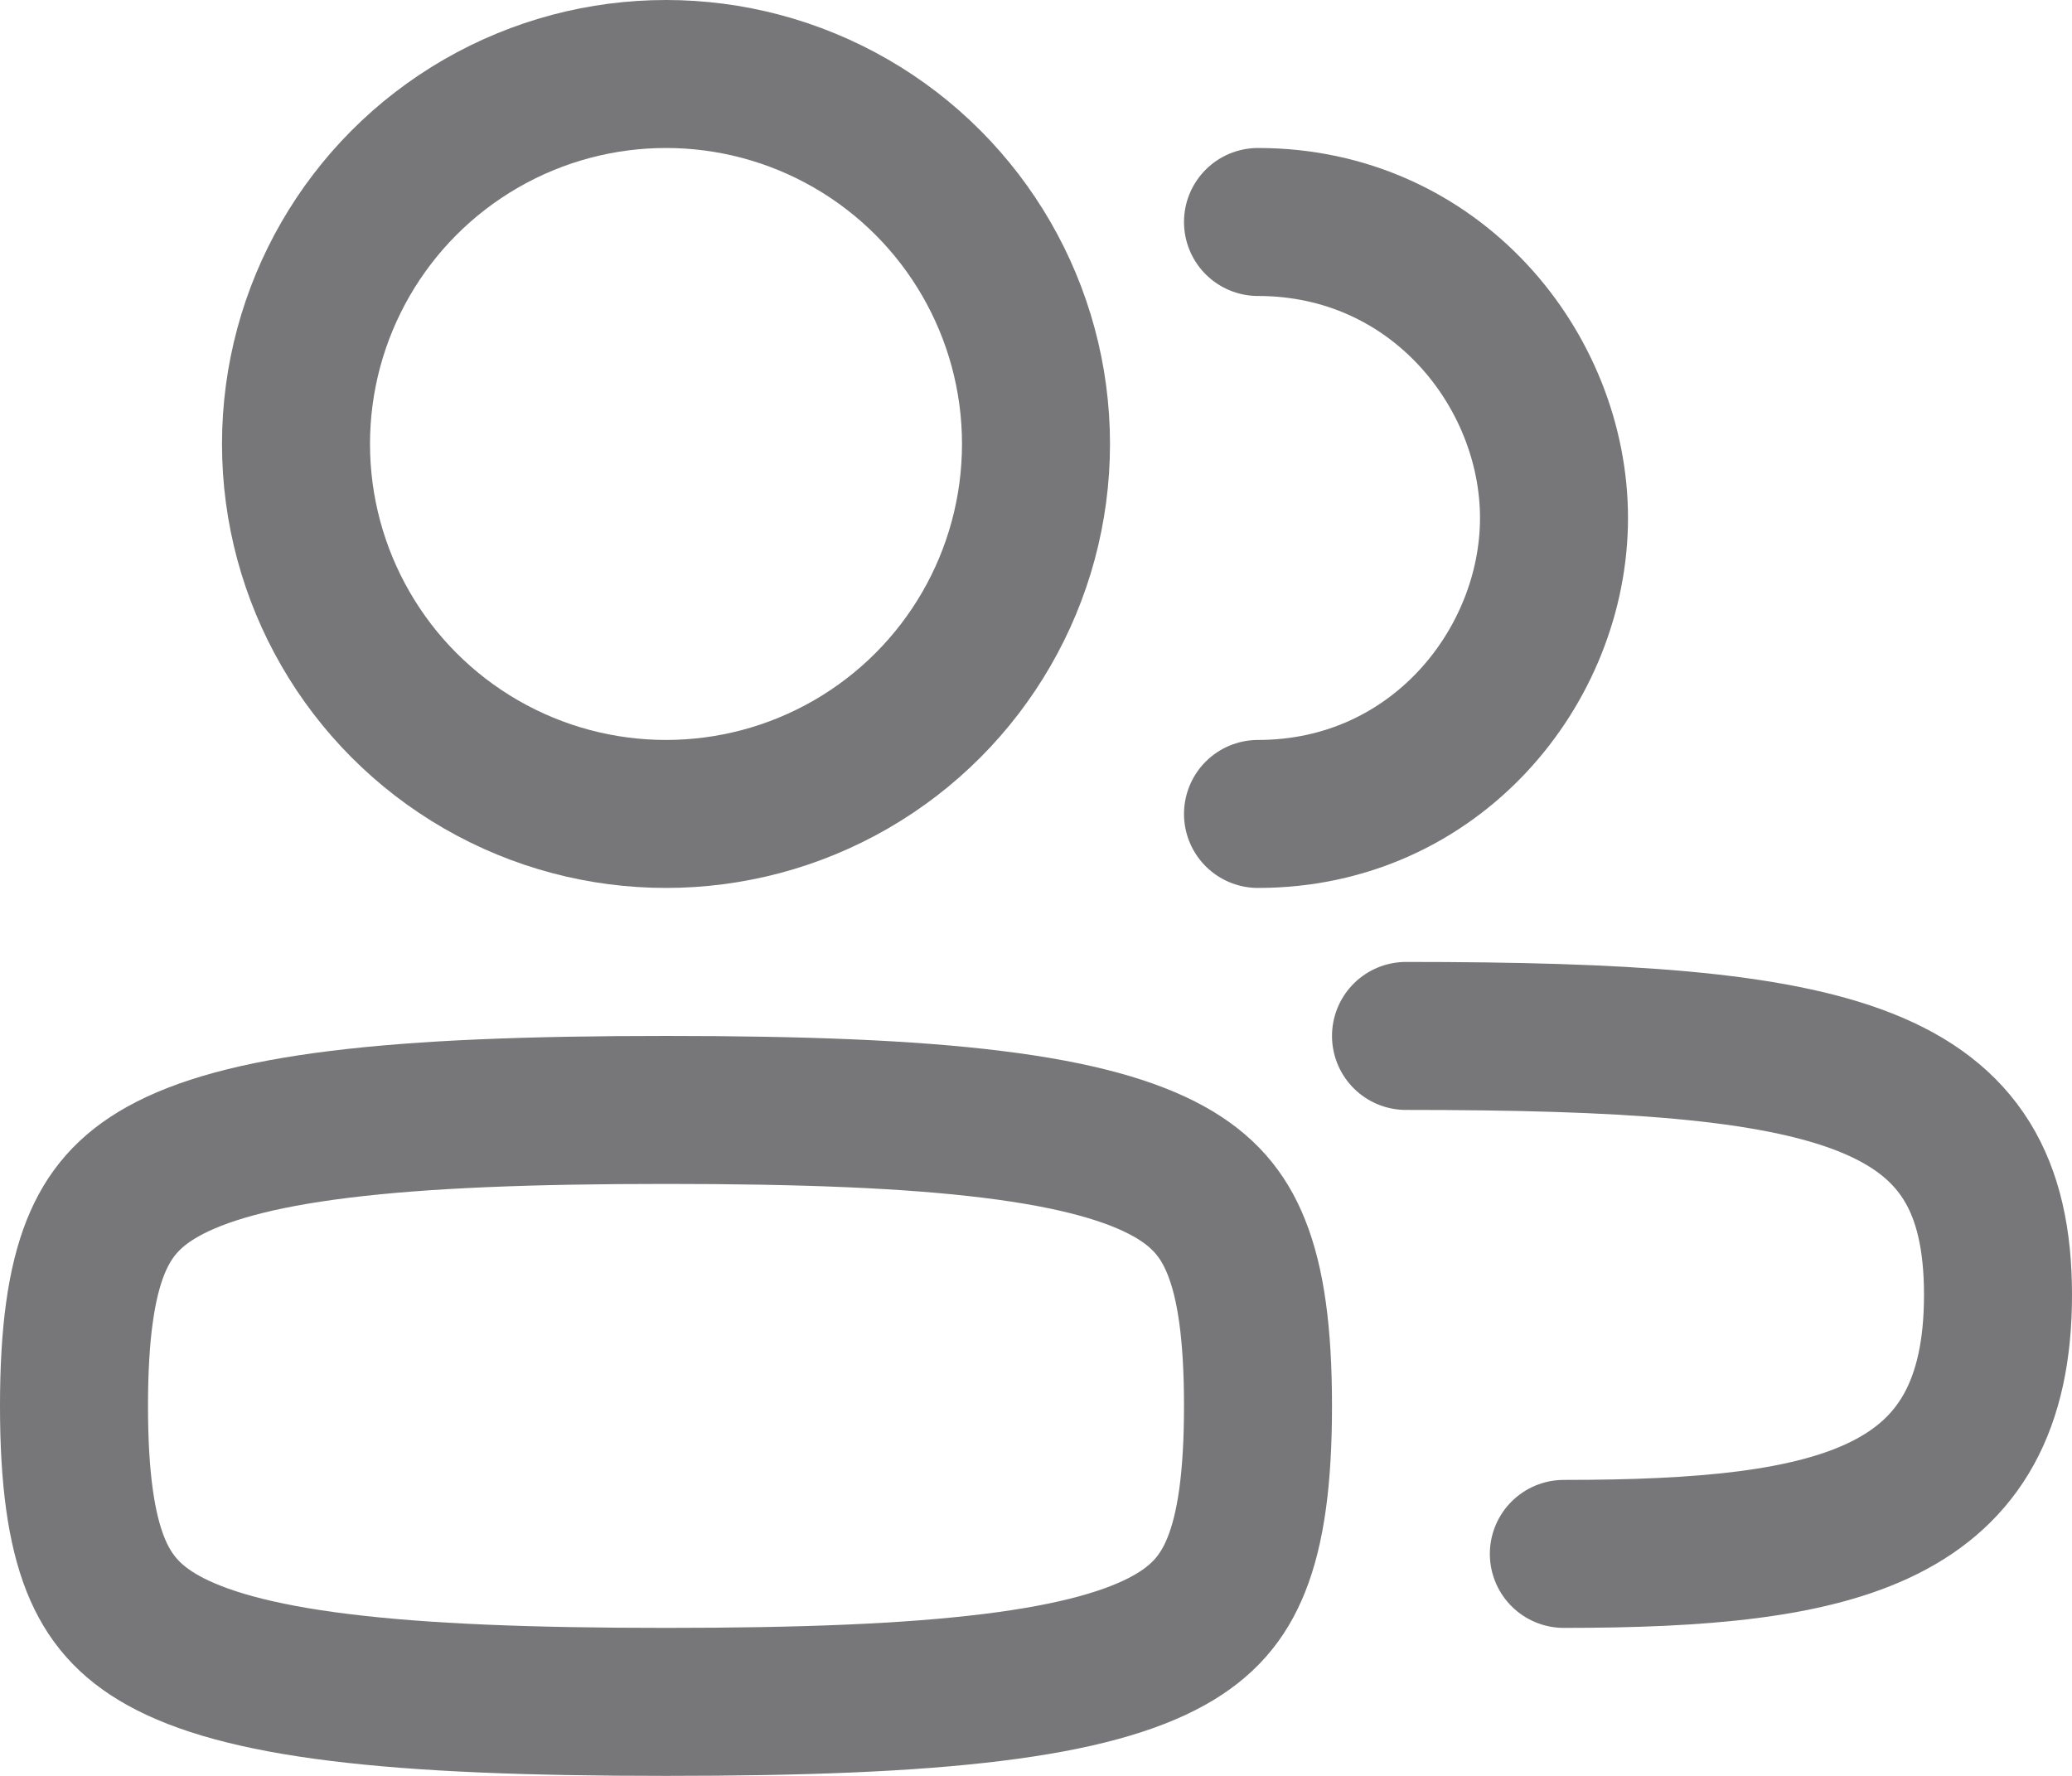
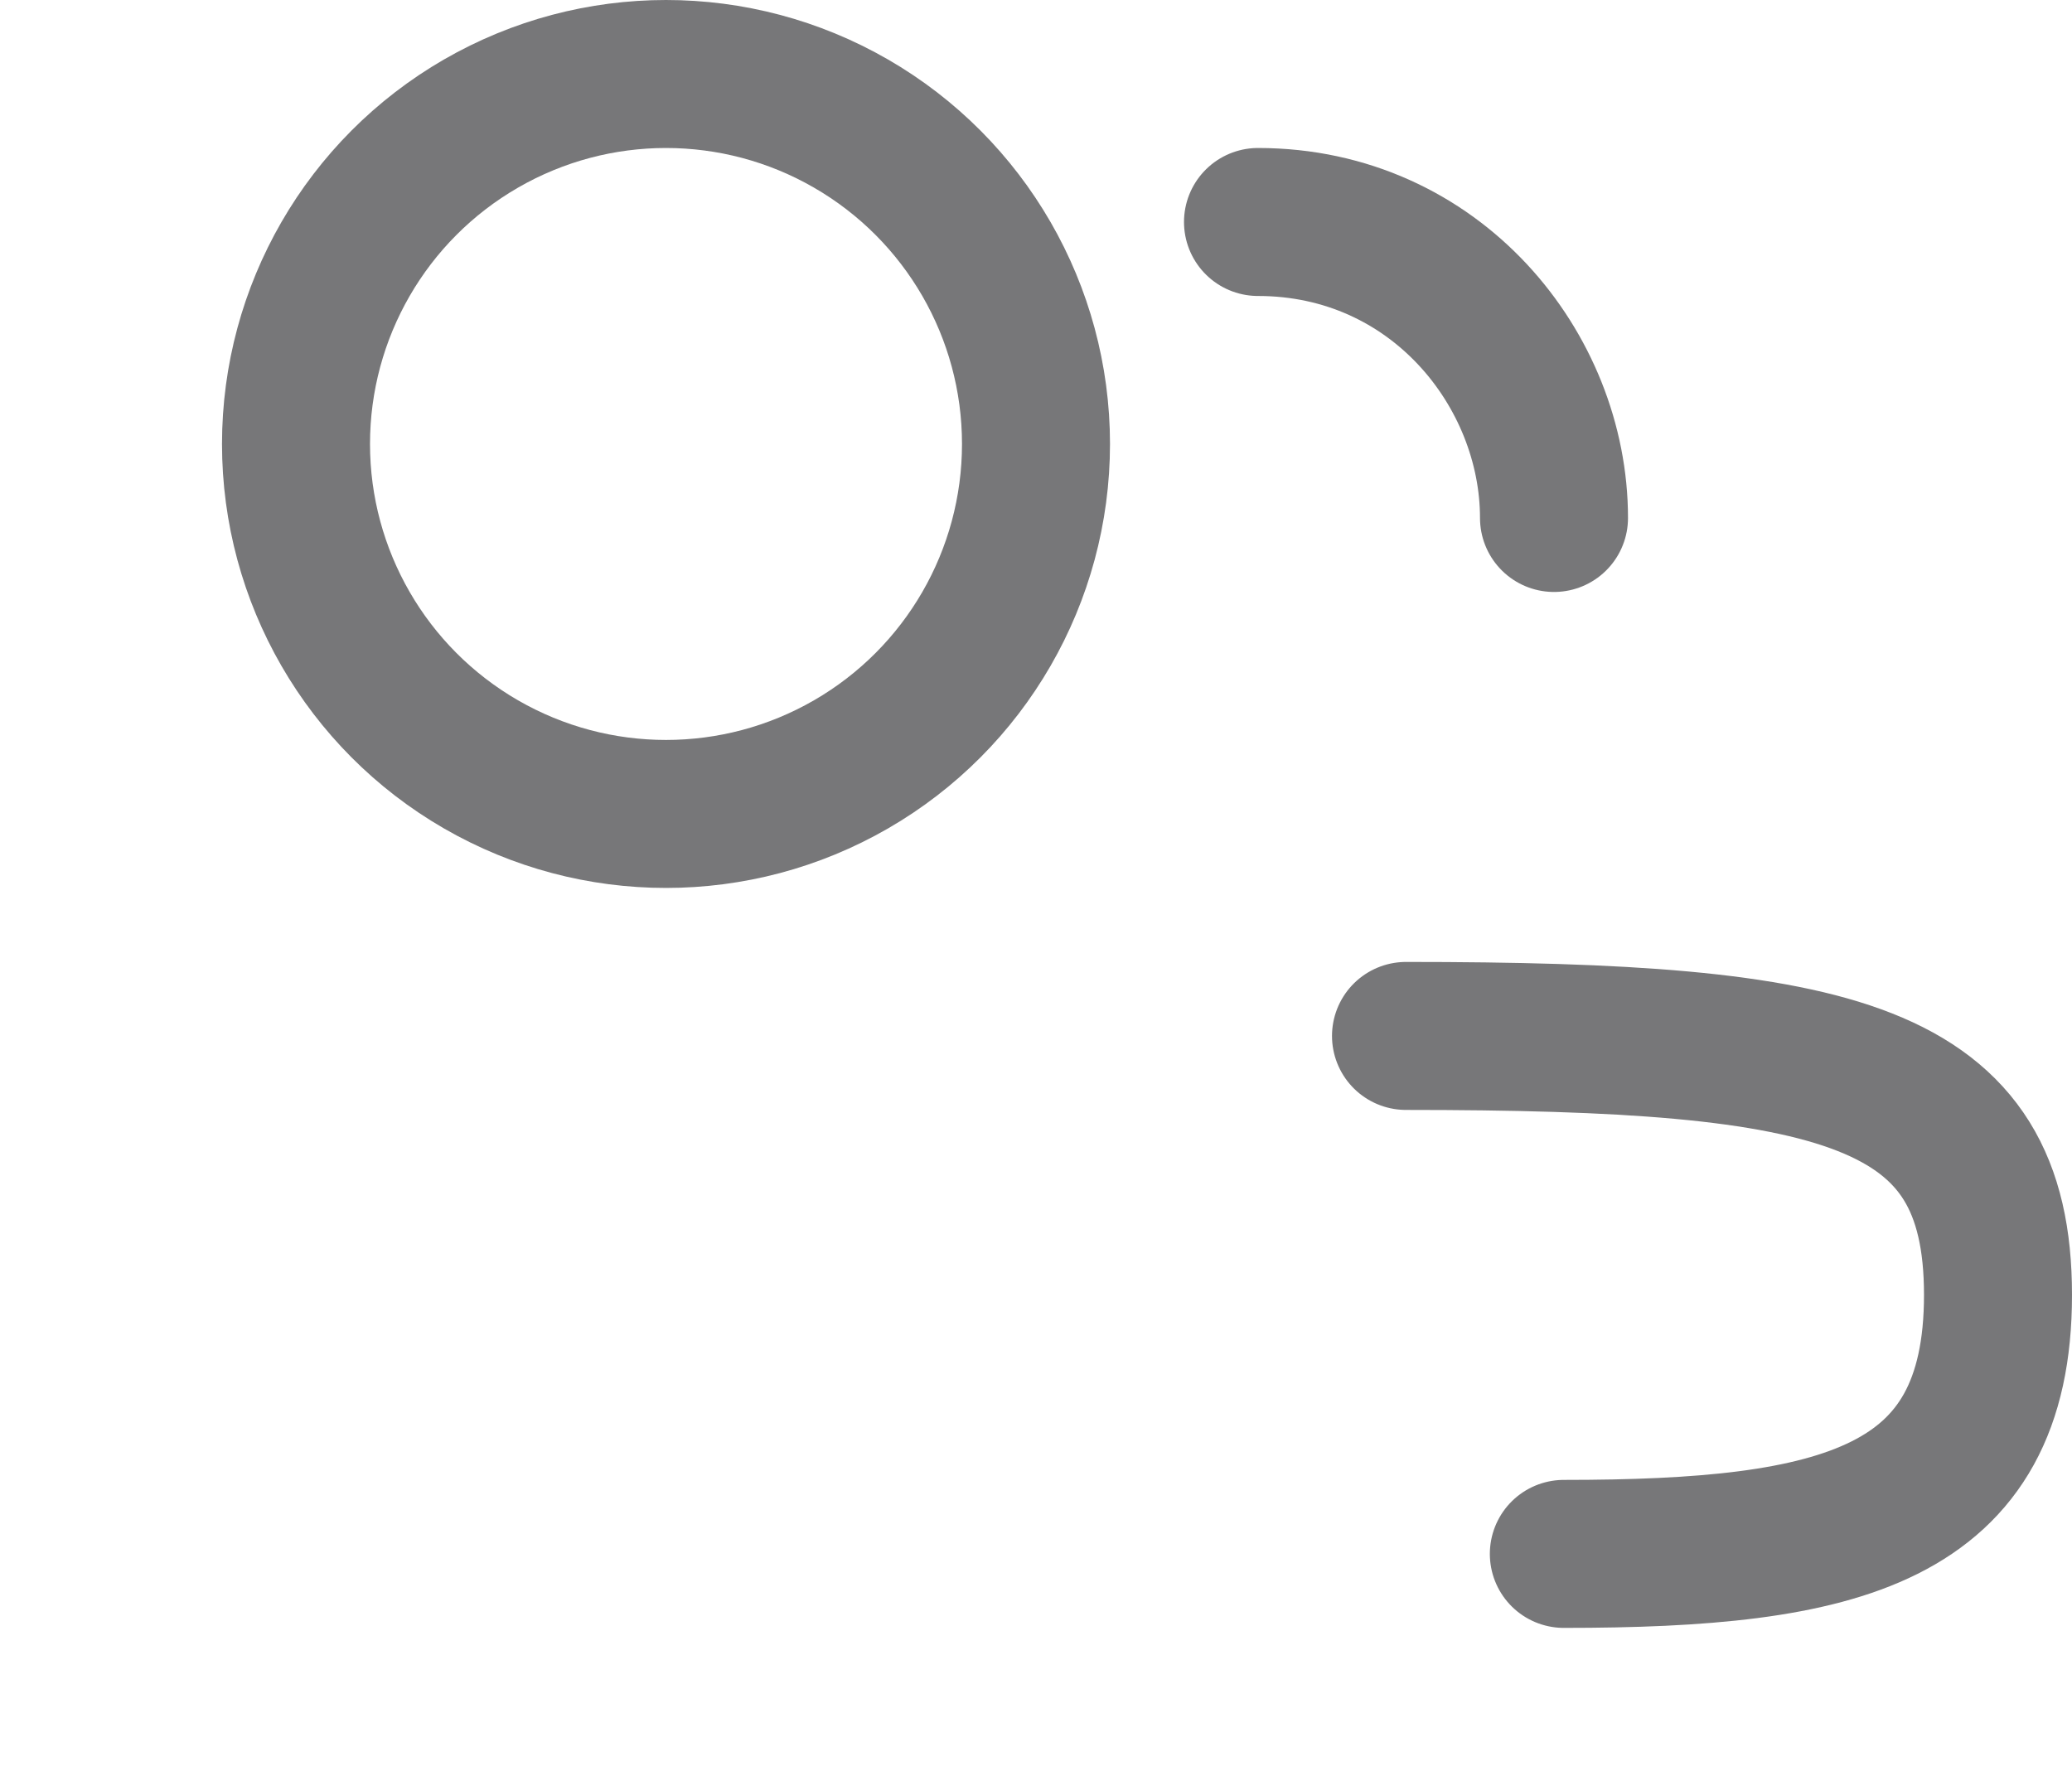
<svg xmlns="http://www.w3.org/2000/svg" width="28" height="24" viewBox="0 0 28 24" fill="none">
-   <path d="M1 19C1 19.983 1.098 20.661 1.292 21.147C1.471 21.593 1.744 21.913 2.206 22.17C2.705 22.447 3.452 22.665 4.59 22.805C5.719 22.945 7.159 23 9 23C10.841 23 12.281 22.945 13.41 22.805C14.548 22.665 15.295 22.447 15.794 22.17C16.256 21.913 16.529 21.593 16.707 21.147C16.902 20.661 17 19.983 17 19C17 18.017 16.902 17.339 16.707 16.853C16.529 16.407 16.256 16.087 15.794 15.83C15.295 15.553 14.548 15.335 13.41 15.195C12.281 15.055 10.841 15 9 15C7.159 15 5.719 15.055 4.59 15.195C3.452 15.335 2.705 15.553 2.206 15.83C1.744 16.087 1.471 16.407 1.292 16.853C1.098 17.339 1 18.017 1 19Z" stroke="#777779" stroke-width="2" stroke-linecap="round" stroke-linejoin="round" />
  <circle cx="6" cy="6" r="5" transform="matrix(-1 0 0 1 15 0)" stroke="#777779" stroke-width="2" />
-   <path d="M17 3C19.4 3 21 5 21 7C21 9 19.4 11 17 11" stroke="#777779" stroke-width="2" stroke-linecap="round" stroke-linejoin="round" />
+   <path d="M17 3C19.4 3 21 5 21 7" stroke="#777779" stroke-width="2" stroke-linecap="round" stroke-linejoin="round" />
  <path d="M21.133 21C24.867 21 27 20.5 27 17.5C27 14.5 24.867 14 19 14" stroke="#777779" stroke-width="2" stroke-linecap="round" stroke-linejoin="round" />
</svg>